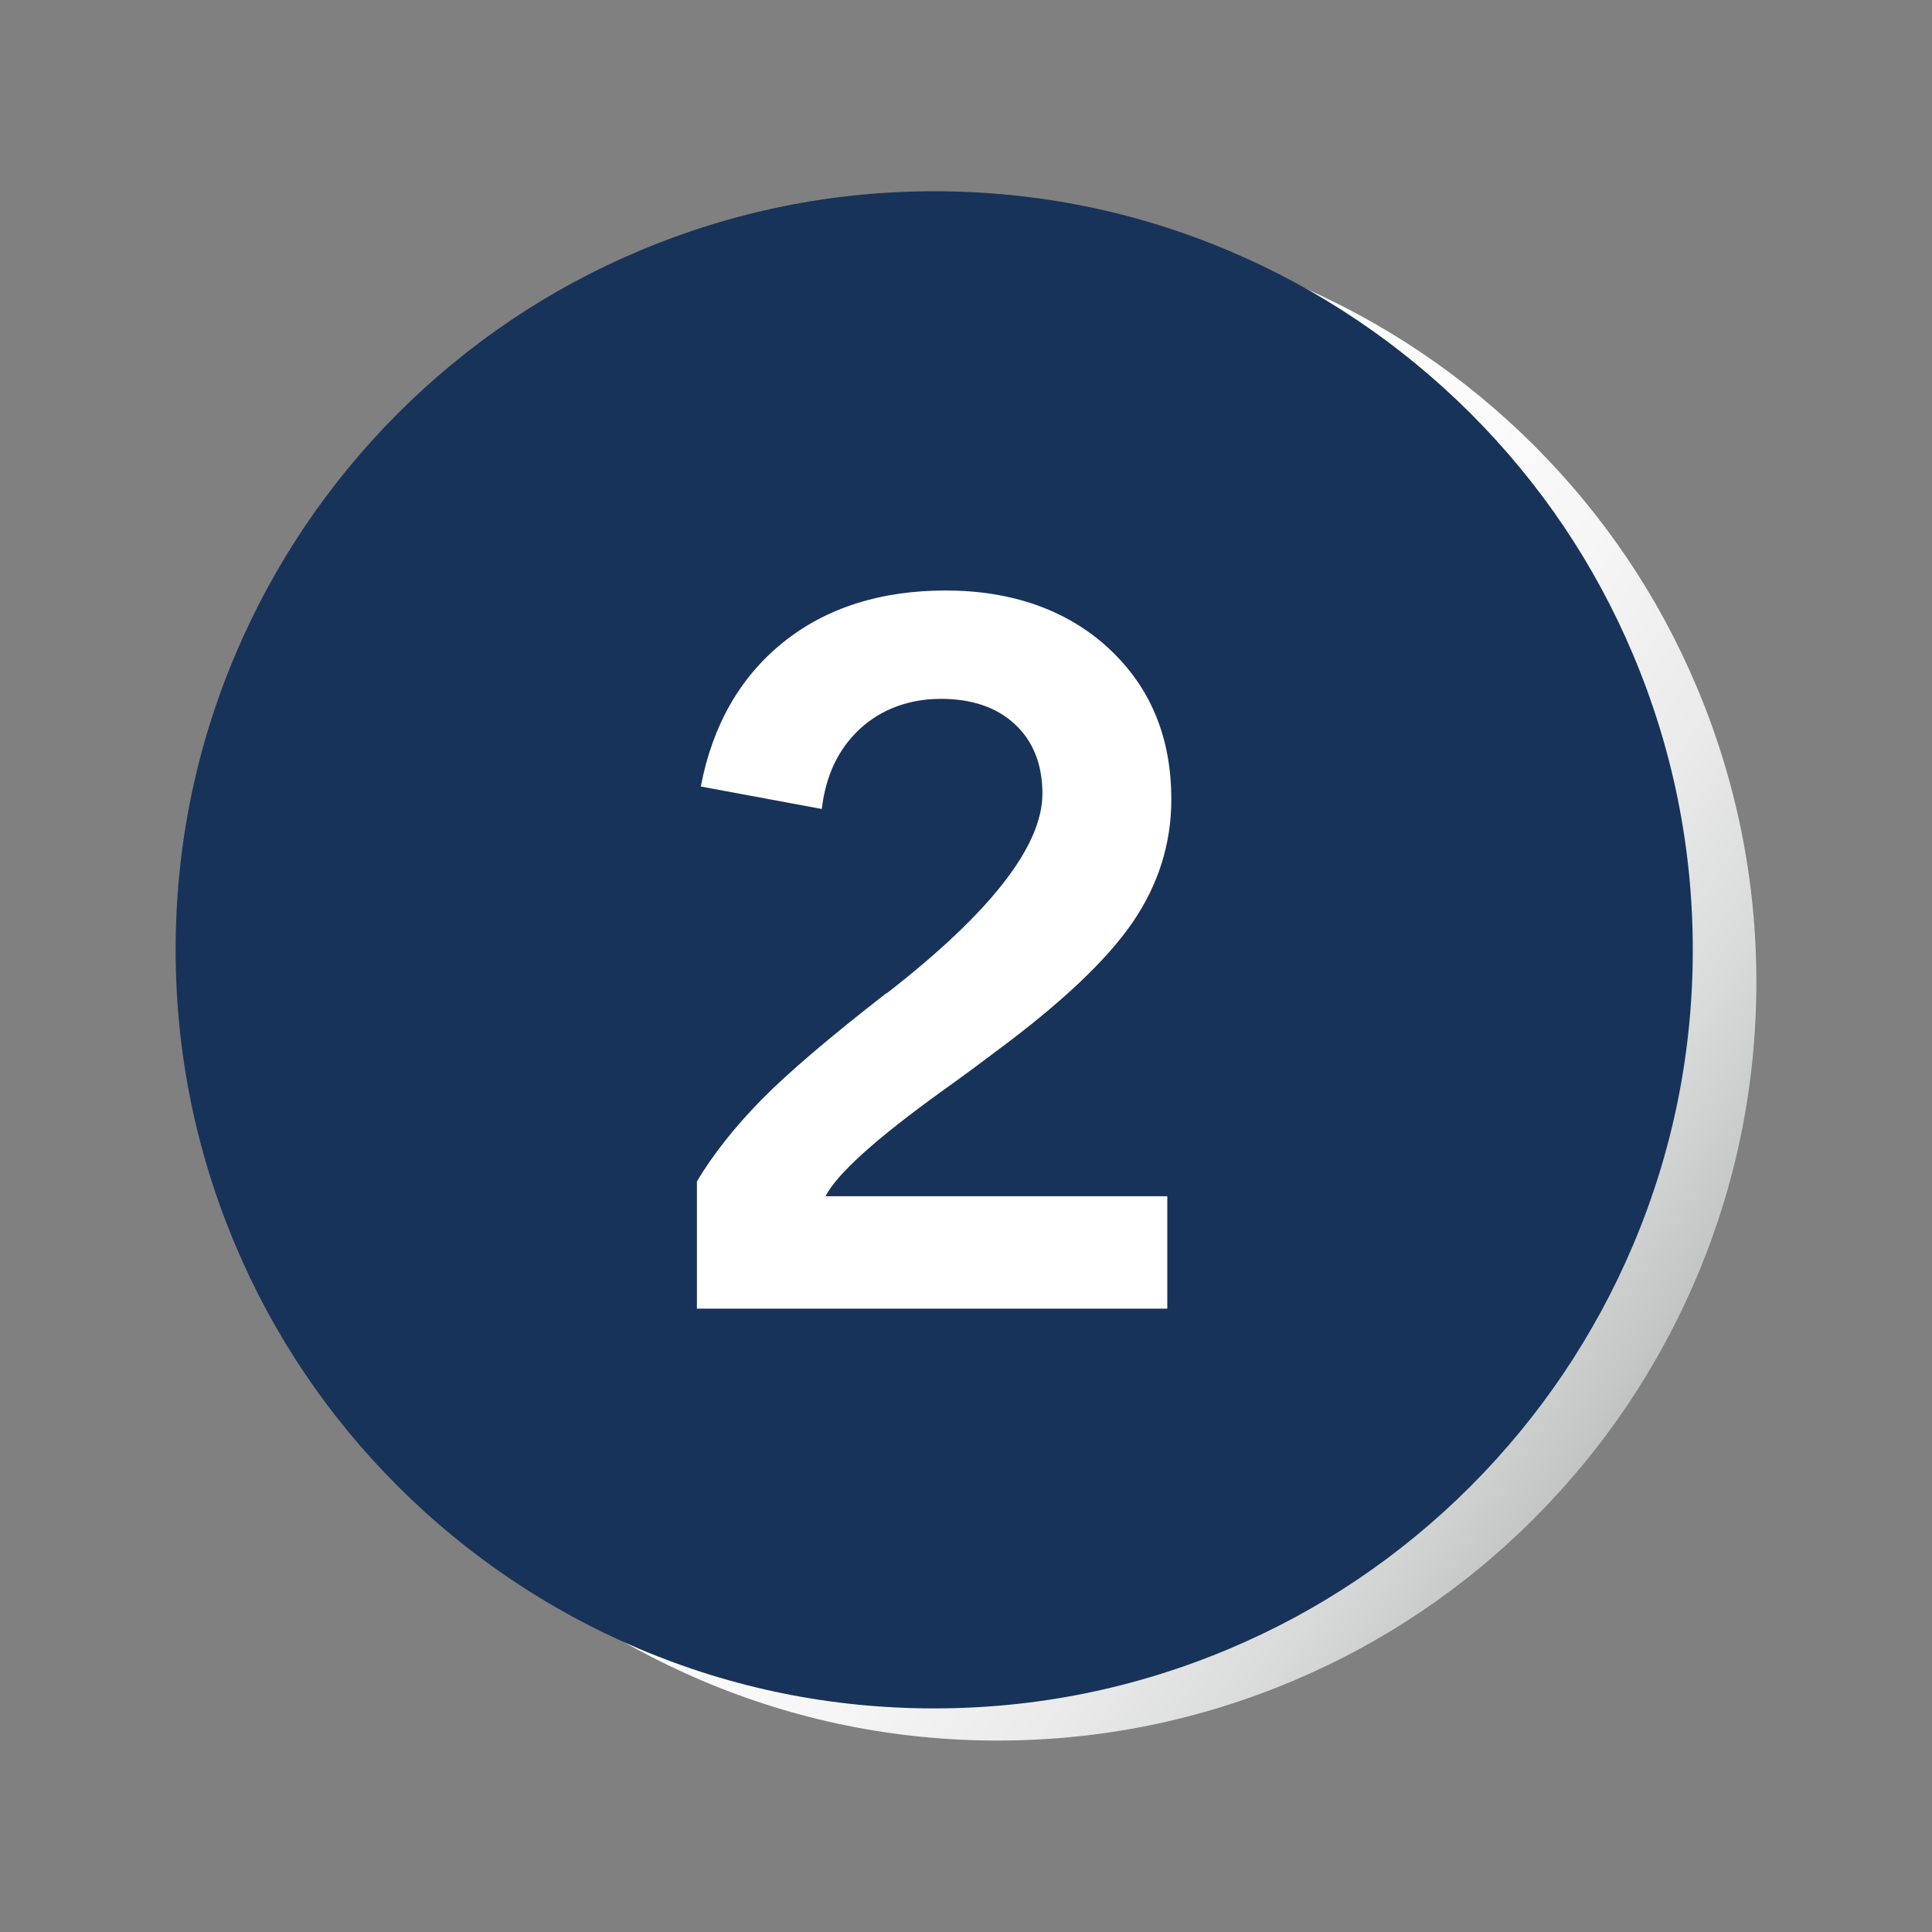
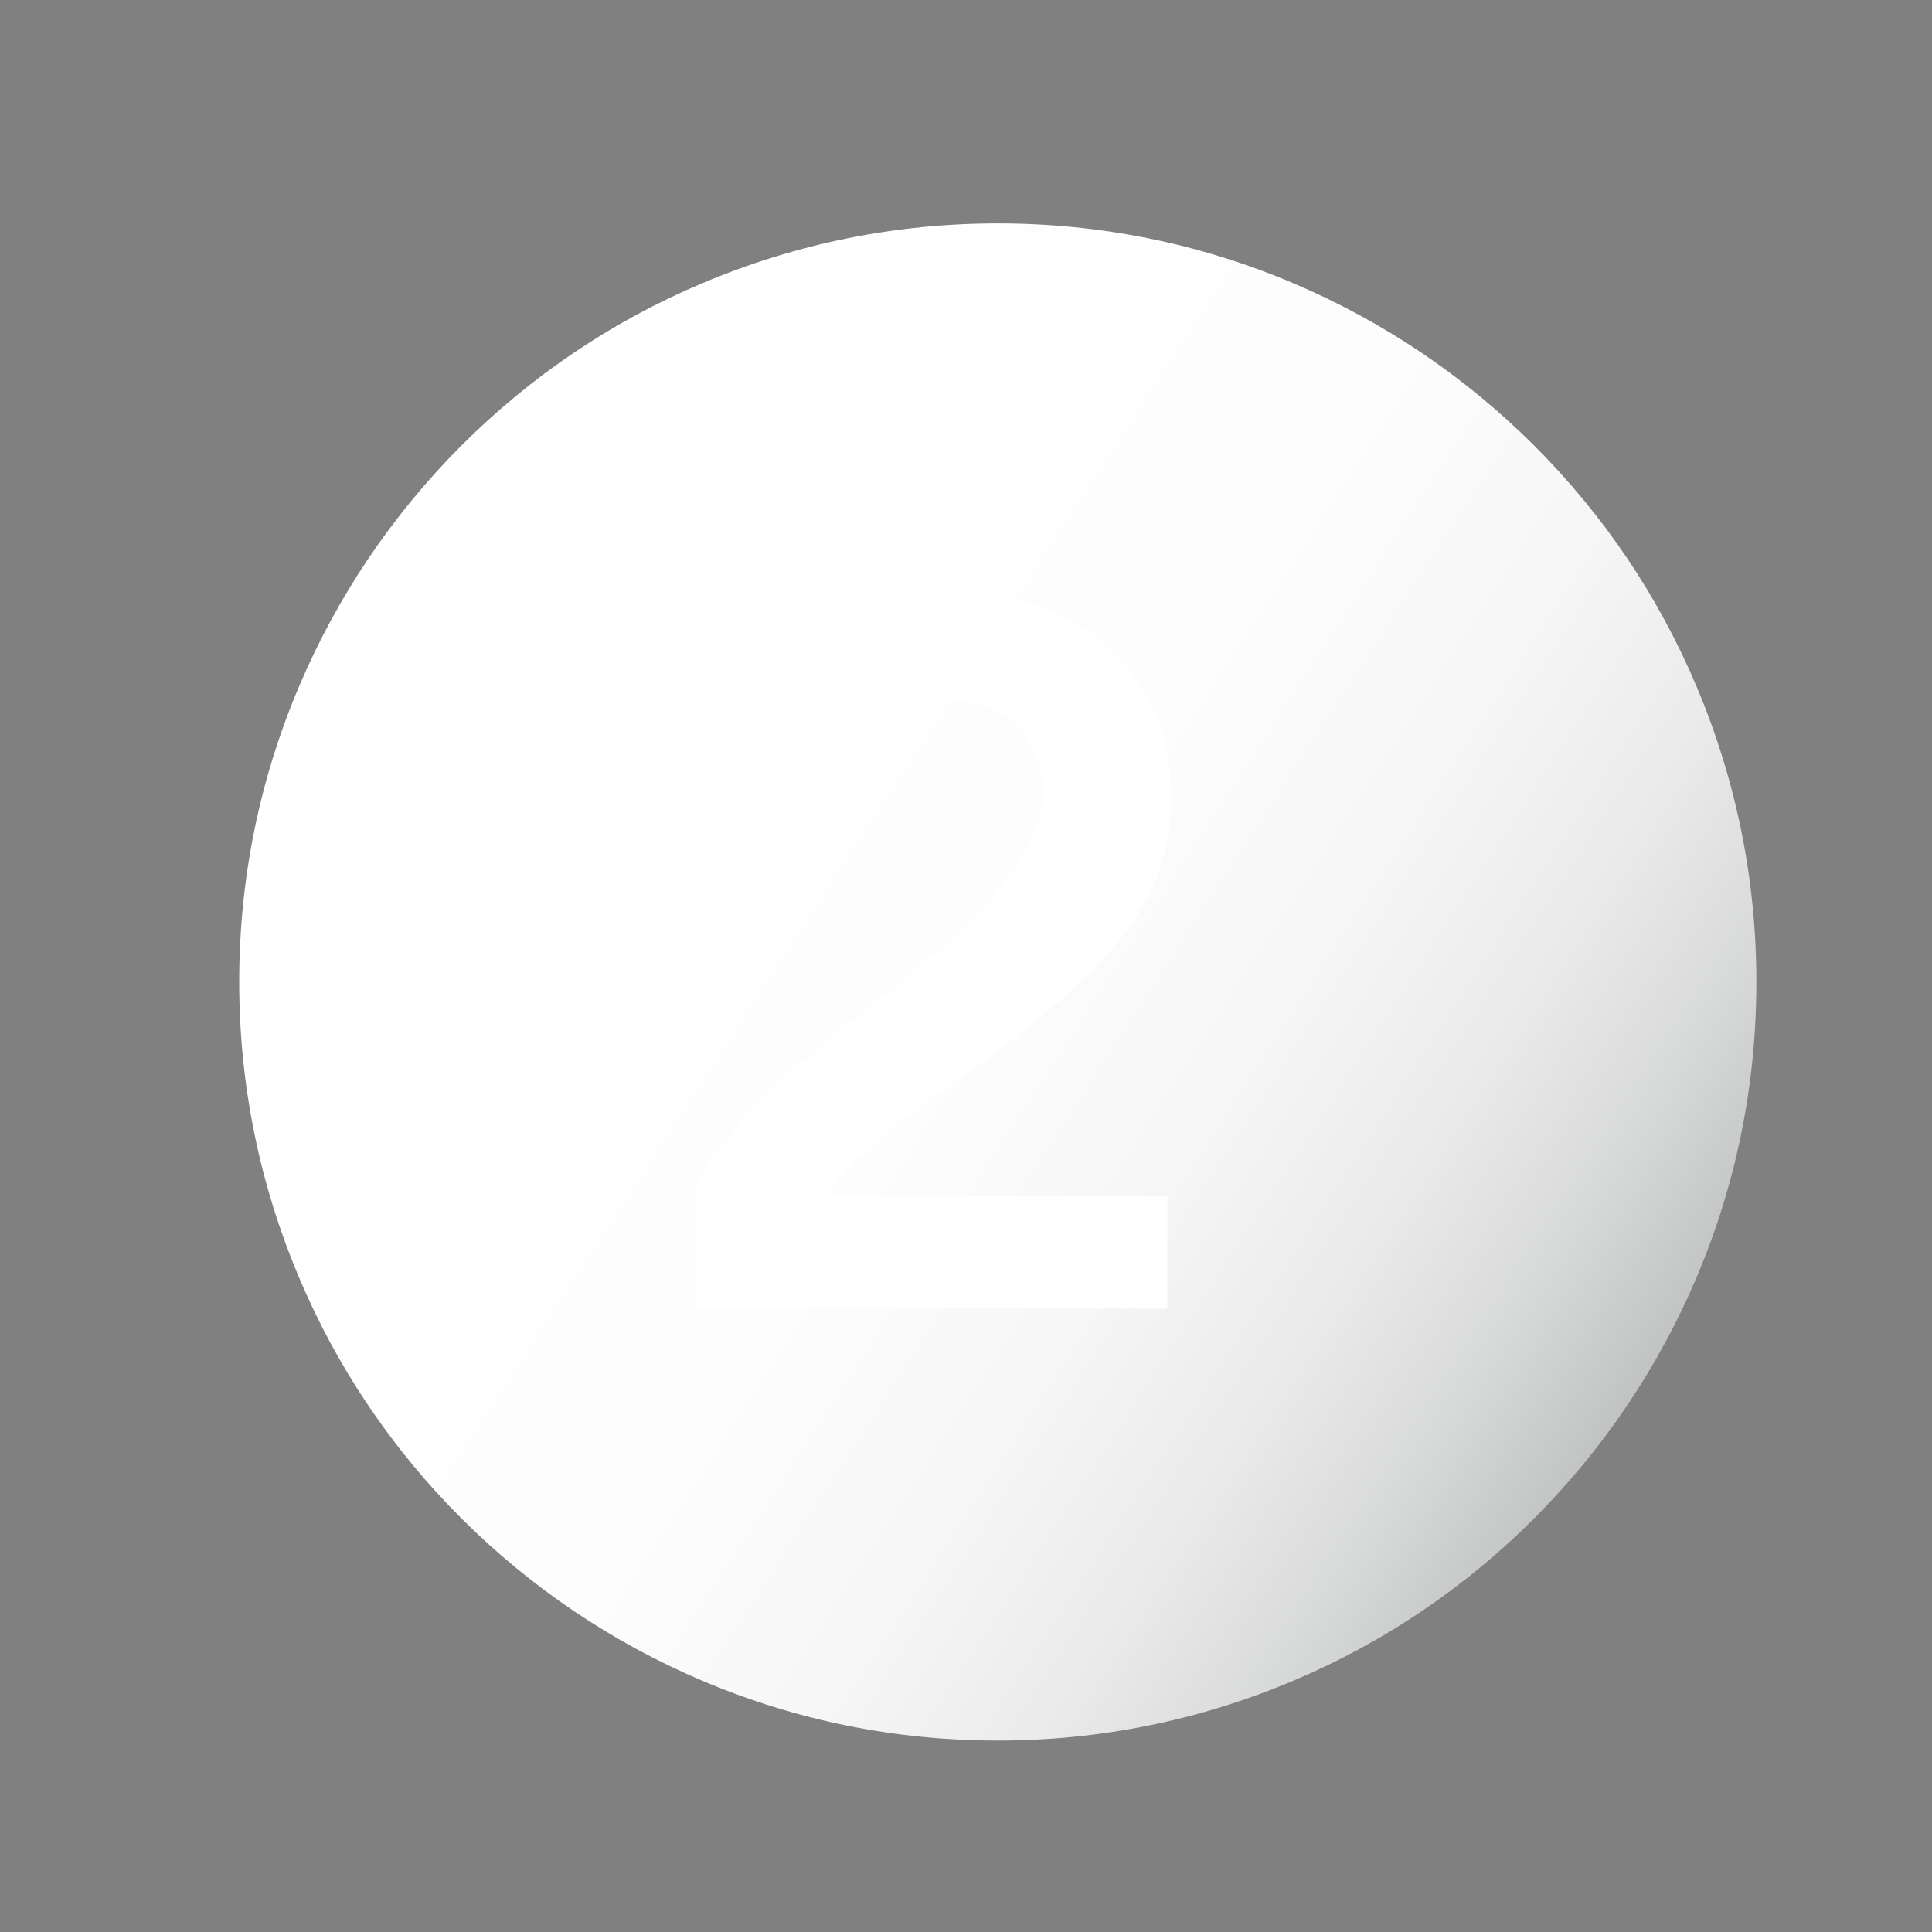
<svg xmlns="http://www.w3.org/2000/svg" width="110" height="110" version="1.1" viewBox="0 0 110 110">
  <rect x="0" y="0" width="110" height="110" fill="#808080" stroke="none" />
  <defs>
    <style>
      .cls-1, .cls-2 {
        isolation: isolate;
      }

      .cls-3 {
        fill: #fff;
      }

      .cls-3, .cls-2, .cls-4 {
        stroke-width: 0px;
      }

      .cls-2 {
        fill: url(#_名称未設定グラデーション);
        mix-blend-mode: multiply;
      }

      .cls-4 {
        fill: #183359;
      }
    </style>
    <linearGradient id="_名称未設定グラデーション" data-name="名称未設定グラデーション" x1="20.59" y1="340.39" x2="93.03" y2="387.43" gradientTransform="translate(0 -308)" gradientUnits="userSpaceOnUse">
      <stop offset="0" stop-color="#fff" />
      <stop offset=".5" stop-color="#fdfdfd" />
      <stop offset=".67" stop-color="#f6f6f6" />
      <stop offset=".8" stop-color="#eaeaea" />
      <stop offset=".9" stop-color="#d9dada" />
      <stop offset=".99" stop-color="#c4c5c5" />
      <stop offset="1" stop-color="#c1c2c2" />
    </linearGradient>
  </defs>
  <g class="cls-1">
    <g id="_レイヤー_1" data-name="レイヤー 1">
      <path class="cls-2" d="M56.81,99.1c-5.83,0-11.48-1.14-16.81-3.4-5.14-2.18-9.76-5.29-13.73-9.25-3.96-3.96-7.08-8.58-9.25-13.73-2.25-5.33-3.4-10.98-3.4-16.81s1.14-11.48,3.4-16.81c2.18-5.14,5.29-9.76,9.25-13.73,3.96-3.96,8.58-7.08,13.73-9.25,5.33-2.25,10.98-3.4,16.81-3.4s11.48,1.14,16.81,3.4c5.14,2.18,9.76,5.29,13.73,9.25,3.96,3.96,7.08,8.58,9.25,13.73,2.25,5.33,3.4,10.98,3.4,16.81s-1.14,11.48-3.4,16.81c-2.18,5.14-5.29,9.76-9.25,13.73-3.96,3.96-8.58,7.08-13.73,9.25-5.33,2.25-10.98,3.4-16.81,3.4Z" />
-       <path class="cls-4" d="M53.19,97.27c-5.83,0-11.48-1.14-16.81-3.4-5.14-2.18-9.76-5.29-13.73-9.25-3.96-3.96-7.08-8.58-9.25-13.73-2.25-5.33-3.4-10.98-3.4-16.81s1.14-11.48,3.4-16.81c2.18-5.14,5.29-9.76,9.25-13.73,3.96-3.96,8.58-7.08,13.73-9.25,5.33-2.25,10.98-3.4,16.81-3.4s11.48,1.14,16.81,3.4c5.14,2.18,9.76,5.29,13.73,9.25,3.96,3.96,7.08,8.58,9.25,13.73,2.25,5.33,3.4,10.98,3.4,16.81s-1.14,11.48-3.4,16.81c-2.18,5.14-5.29,9.76-9.25,13.73-3.96,3.96-8.58,7.08-13.73,9.25-5.33,2.25-10.98,3.4-16.81,3.4Z" />
      <path class="cls-3" d="M39.68,74.53v-7.27c.94-1.56,2.16-3.1,3.66-4.63,1.5-1.53,3.87-3.55,7.11-6.07h.03c5.92-4.6,8.87-8.39,8.87-11.37,0-1.66-.52-2.98-1.56-3.95s-2.45-1.45-4.22-1.45-3.38.57-4.61,1.71-1.95,2.66-2.17,4.56l-6.89-1.28c.67-3.49,2.23-6.22,4.68-8.2,2.45-1.97,5.54-2.96,9.27-2.96s6.91,1.1,9.28,3.3,3.56,5.06,3.56,8.59c0,2.51-.73,4.85-2.2,7-1.47,2.15-4.07,4.61-7.82,7.38-.71.54-1.7,1.28-2.99,2.2-3.82,2.75-6.04,4.76-6.68,6.02h19.46v6.4h-26.79v.02h.01Z" />
    </g>
  </g>
</svg>